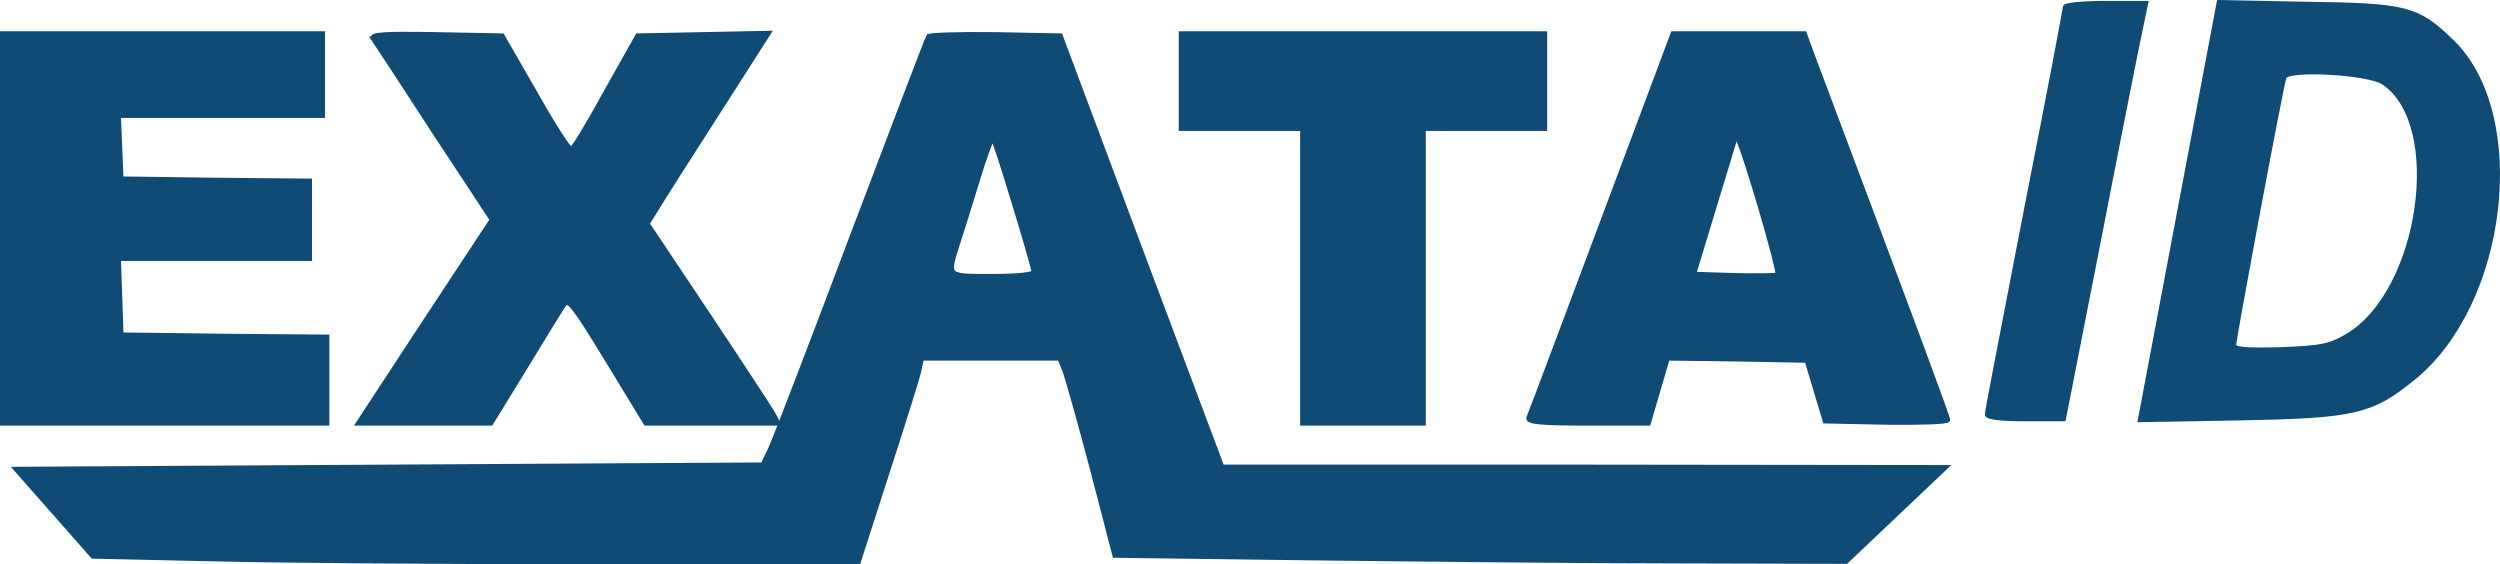
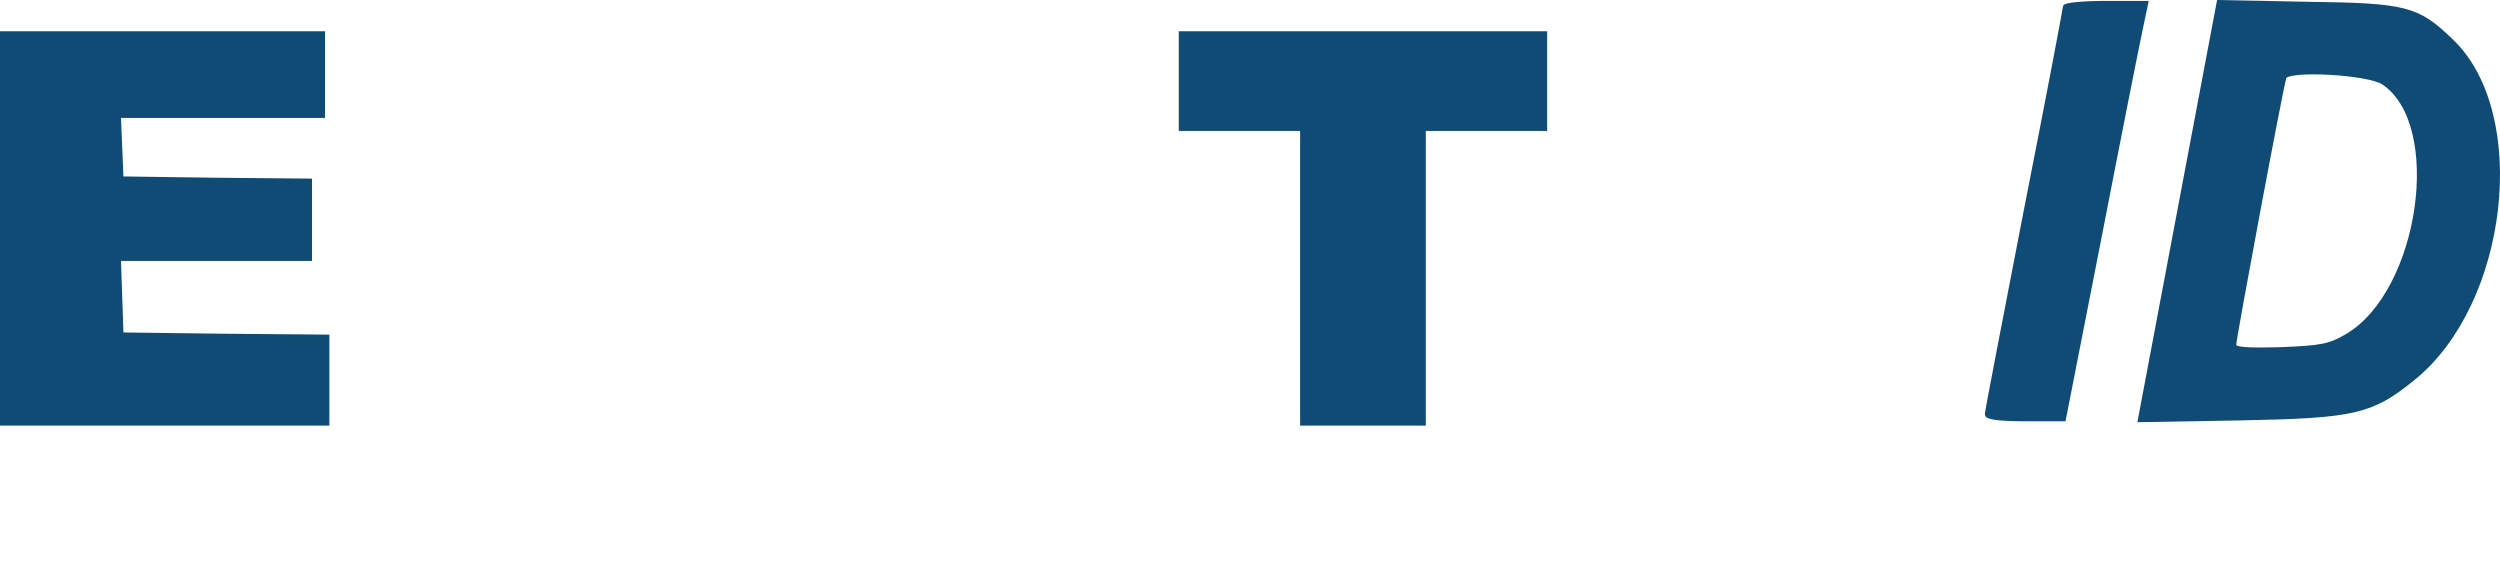
<svg xmlns="http://www.w3.org/2000/svg" id="Camada_2" data-name="Camada 2" viewBox="0 0 576.87 130.21">
  <defs>
    <style>
      .cls-1 {
        fill: #0f4b75;
        stroke: #0f4b75;
      }
    </style>
  </defs>
  <g id="vector">
    <path id="path_0" data-name="path 0" class="cls-1" d="m476.5,1.61c0,.5-4,21.6-9,46.9-4.9,25.3-9,46.4-9,47.1s2.9,1.1,8.9,1.1h8.8l8.3-42.3c4.5-23.2,8.8-44.8,9.5-48l1.2-5.7h-9.3c-5.2,0-9.4.4-9.4.9Z" />
    <path id="path_1" data-name="path 1" class="cls-1" d="m502.9,48.71l-9.1,48.2,23.1-.4c26.4-.5,30.3-1.4,39.9-9.2,21.5-17.3,26.5-60.9,8.9-77.8-7.9-7.6-10.3-8.3-33.2-8.6l-20.5-.4s-9.1,48.2-9.1,48.2Zm47-29.7c14.5,9.5,8.9,48.4-8.3,58.5-4.1,2.4-5.9,2.7-15.3,3.1-8.4.2-10.8,0-10.8-1,0-1.6,10.9-59.9,11.6-61.8.7-2.1,19.2-1.1,22.8,1.2Z" />
    <path id="path_2" data-name="path 2" class="cls-1" d="m.5,52.71v45h75v-20l-23.7-.2-23.8-.3-.3-8.8-.3-8.7h44.1v-18l-21.8-.2-21.7-.3-.3-7.3-.3-7.2h47.1V7.71H.5v45Z" />
-     <path id="path_3" data-name="path 3" class="cls-1" d="m86.1,8.91c.5.7,6.8,10.4,14.1,21.6l13.3,20.2-15.5,23.5-15.4,23.5h30.7l7.8-12.7c4.3-7.1,8.3-13.6,9-14.6,1-1.6,2.2-.1,10,12.7l8.9,14.6h30.6l-1.2-2.3c-.7-1.2-7.5-11.6-15.1-23l-13.9-20.8,2.3-3.7c1.2-2,7.5-11.9,14-22l11.7-18.3-15.2.3-15.1.3-7.3,13c-3.9,7.1-7.5,13.1-8,13.2-.4.2-4.2-5.7-8.3-13l-7.6-13.2-15.3-.3c-12.2-.2-15.1,0-14.5,1Z" />
-     <path id="path_4" data-name="path 4" class="cls-1" d="m214.2,8.41c-.3.5-8.1,21-17.5,45.8-9.3,24.7-17.8,46.8-18.8,49l-1.9,4-86.2.5-86.2.5,8.9,10.1,8.9,10.1,27.2.6c15,.4,54.7.7,88.4.7h61.1l6.7-20.8c3.7-11.4,7-21.9,7.3-23.4l.6-2.8h31.8l1.1,2.7c.6,1.6,3.5,11.8,6.4,22.8l5.2,20,46.4.6c25.5.3,63.5.7,84.4.7l38,.1,11.5-10.9,11.5-10.9-83.5-.1h-83.5l-18.7-49.8-18.6-49.7-15-.3c-8.3-.1-15.3.1-15.5.5h0Zm19.8,38.6c2.5,8.1,4.5,15.1,4.5,15.7s-3.6,1-9.5,1c-10.6,0-10.4.2-8.1-7.1.8-2.4,2.9-9.1,4.6-14.7,1.7-5.7,3.4-10.2,3.6-9.9.3.2,2.5,7,4.9,15Z" />
    <path id="path_5" data-name="path 5" class="cls-1" d="m272.5,18.71v11h28v68h28V29.71h28V7.71h-84v11Z" />
-     <path id="path_6" data-name="path 6" class="cls-1" d="m369.6,51.51c-9,24-16.6,44.3-16.9,44.9-.3,1,2.8,1.3,13.7,1.3h14l2.2-7.5,2.2-7.5,16,.2,16.1.3,2.1,7,2.1,7,14.2.3c7.8.1,14.2-.1,14.2-.6,0-.7-7.3-20.4-31.2-84l-1.9-5.2h-30.4l-16.4,43.8h0Zm36.5-3.9c2.5,8.4,4.3,15.5,4.1,15.7-.2.3-4.7.3-9.9.2l-9.4-.3,4.7-15.5c2.6-8.5,4.8-15.7,4.8-15.9.2-1.5,1.7,2.4,5.7,15.8h0Z" />
  </g>
</svg>